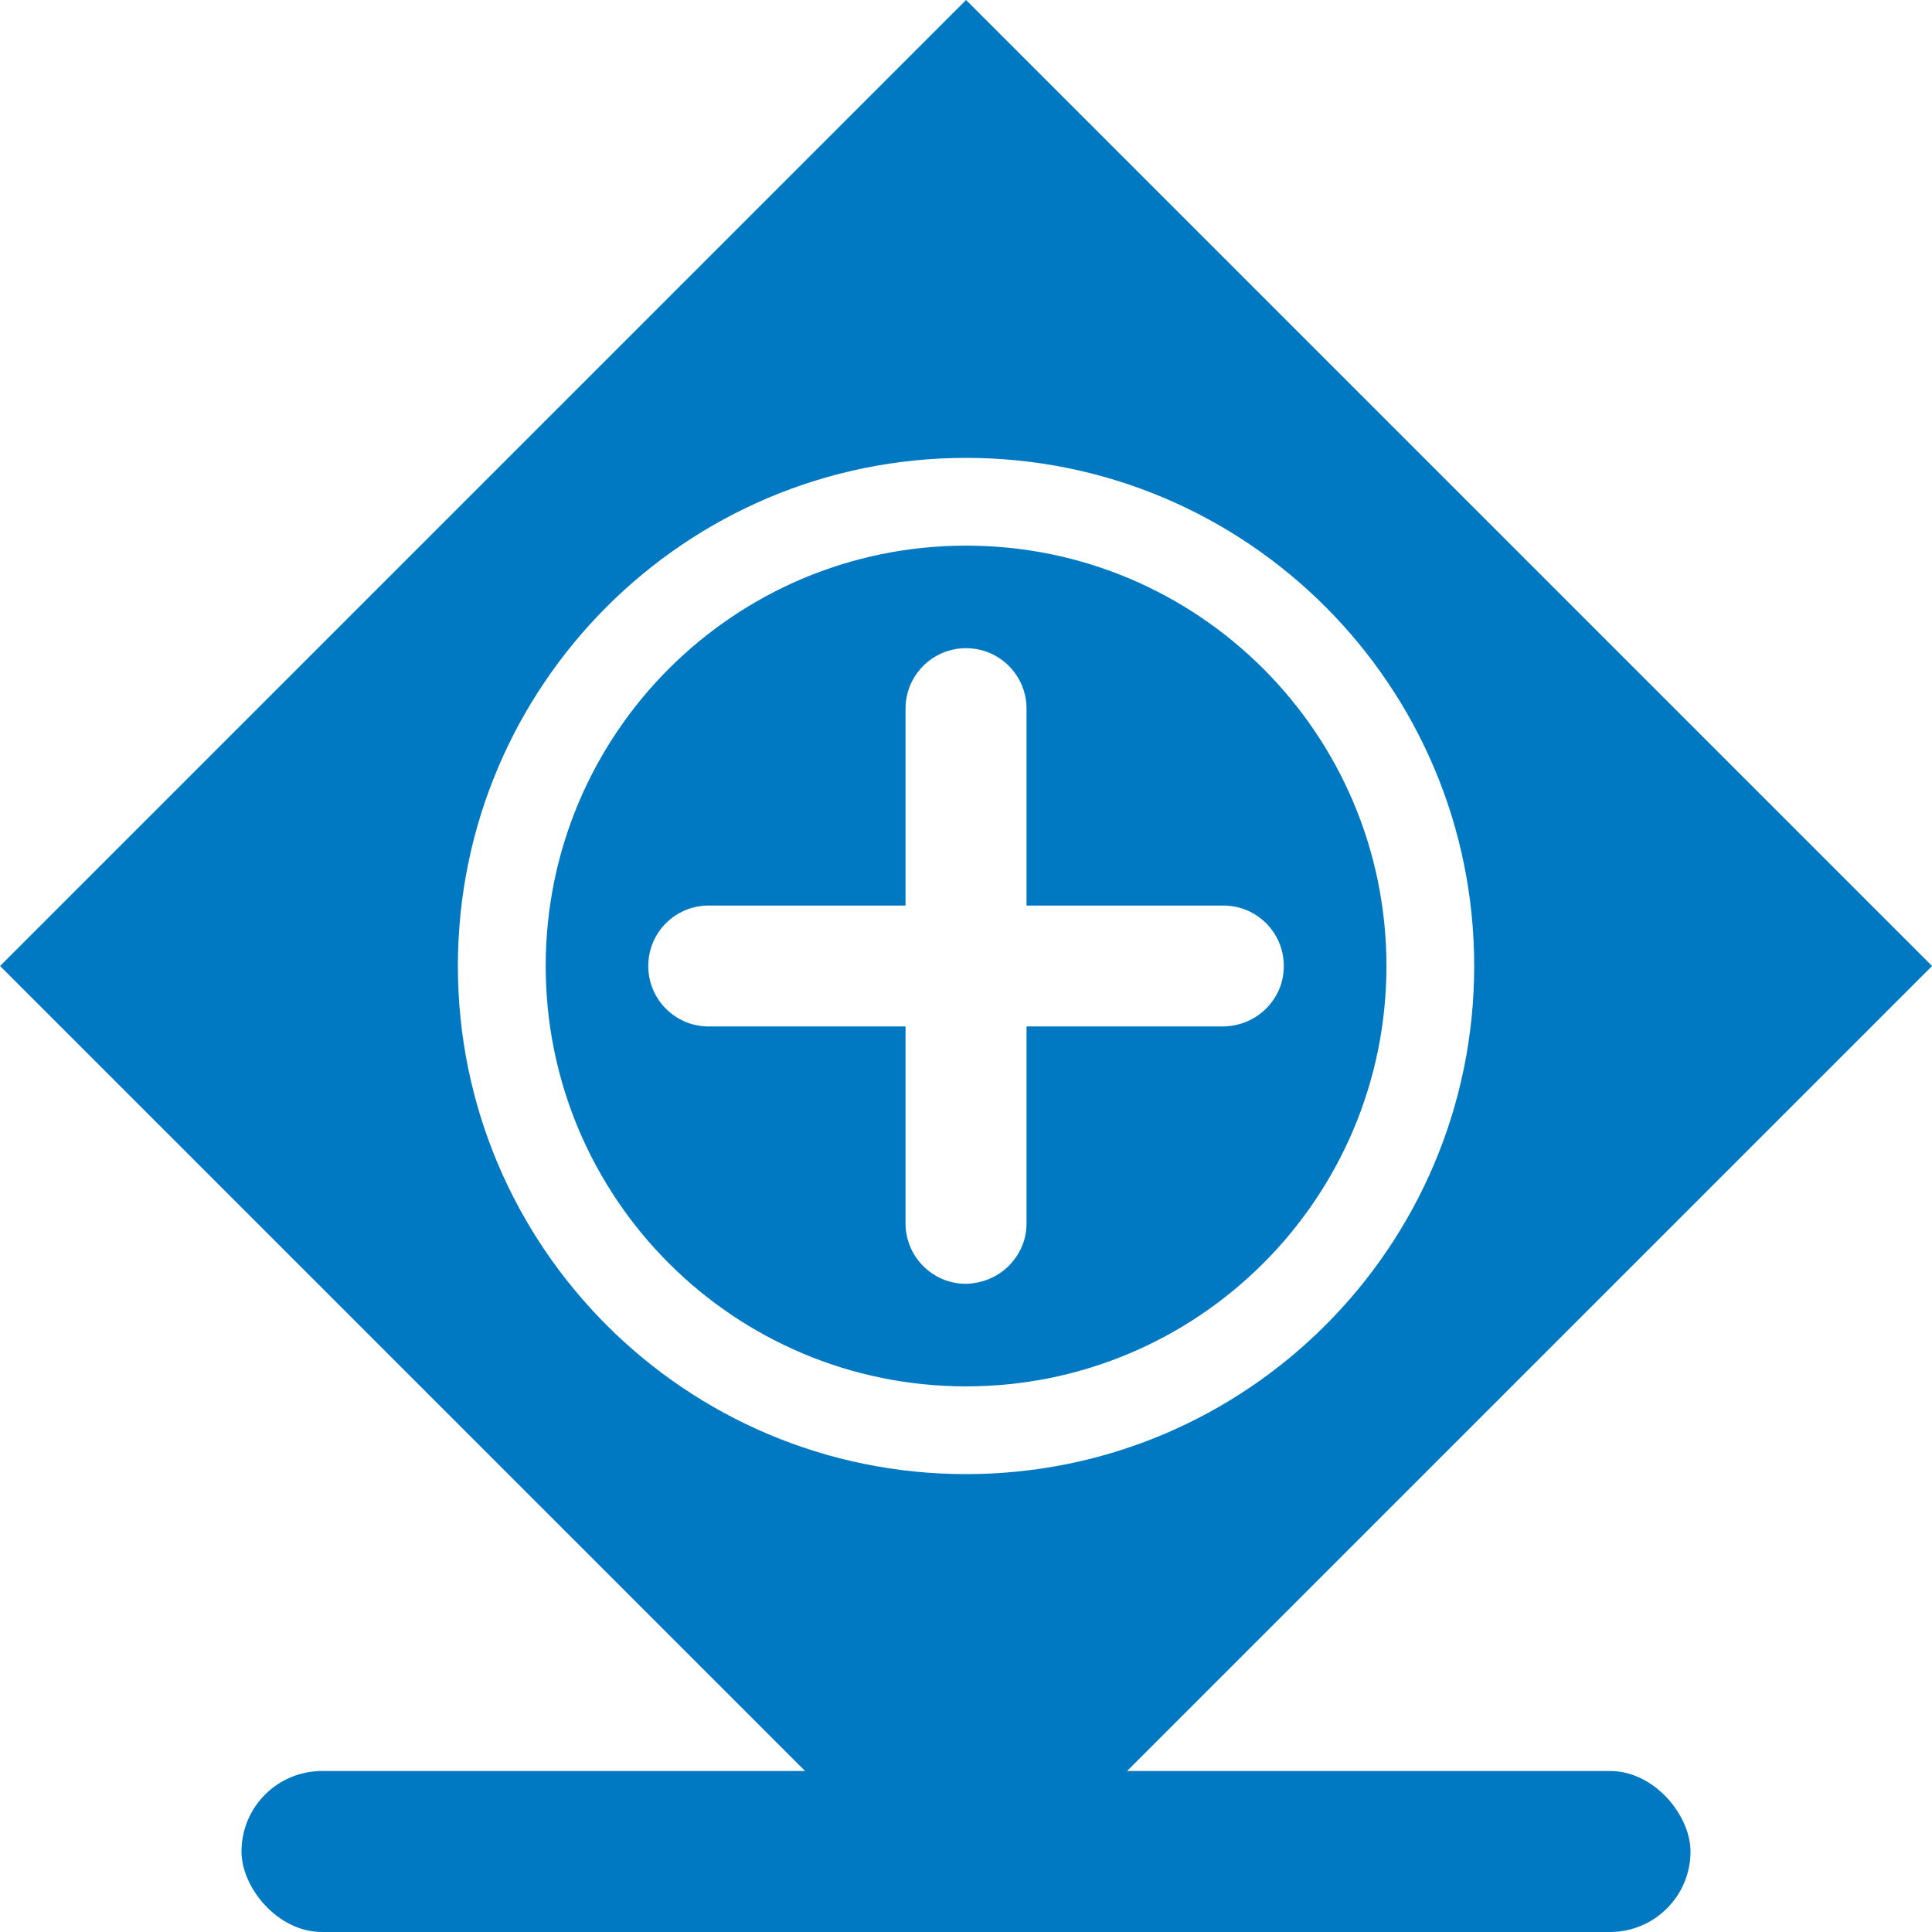
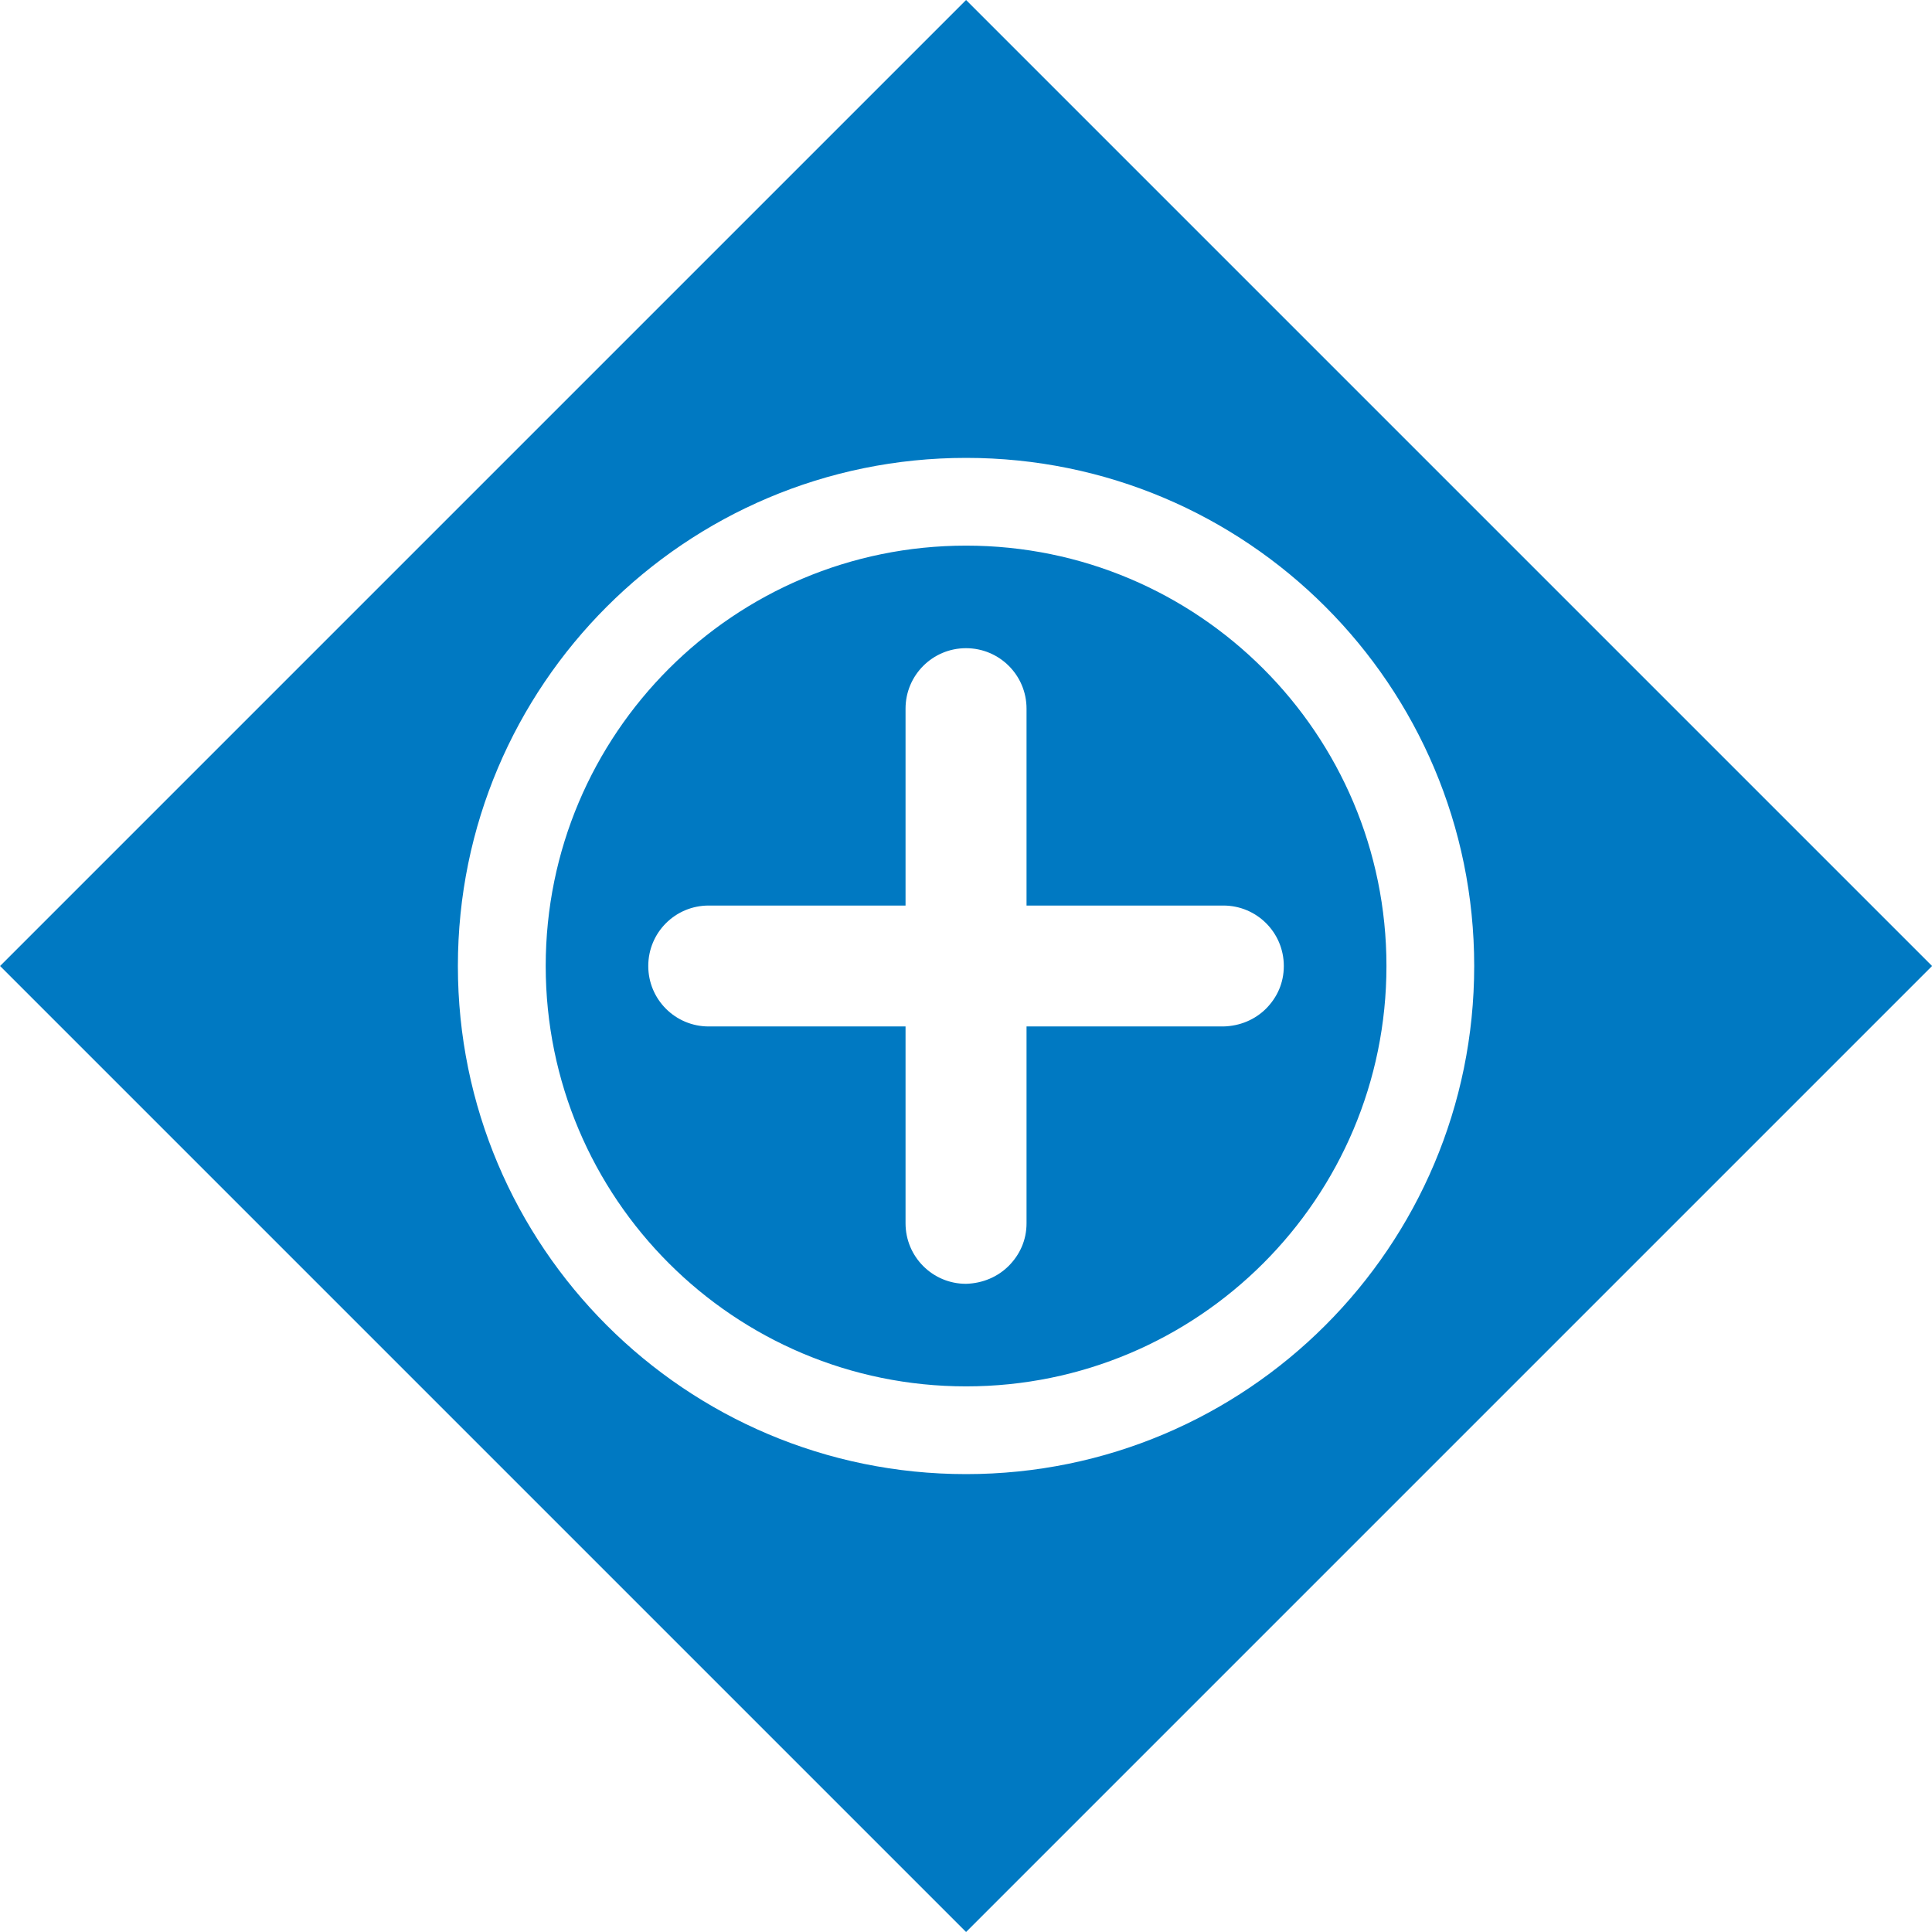
<svg xmlns="http://www.w3.org/2000/svg" width="24" height="24" viewBox="0 0 24 24" fill="none">
  <g clip-path="url(#clip0_327_3663)">
-     <path fill-rule="evenodd" clip-rule="evenodd" d="M12.001 0L0.001 12L12.001 24L24.001 12L12.001 0ZM12.001 17.222C14.885 17.222 17.223 14.884 17.223 12C17.223 9.116 14.885 6.778 12.001 6.778C9.117 6.778 6.779 9.116 6.779 12C6.779 14.884 9.117 17.222 12.001 17.222ZM12.001 18.312C15.487 18.312 18.313 15.486 18.313 12C18.313 8.514 15.487 5.688 12.001 5.688C8.515 5.688 5.688 8.514 5.688 12C5.688 15.486 8.515 18.312 12.001 18.312ZM12 15.948C12.207 15.942 12.392 15.863 12.53 15.726C12.667 15.588 12.752 15.408 12.752 15.196V12.751H15.197C15.403 12.746 15.589 12.667 15.727 12.53C15.864 12.392 15.948 12.212 15.948 12C15.948 11.584 15.612 11.249 15.197 11.249H12.752V8.803C12.752 8.388 12.416 8.052 12 8.052C11.585 8.052 11.249 8.388 11.249 8.803V11.249H8.804C8.388 11.249 8.053 11.584 8.053 12C8.053 12.415 8.388 12.751 8.804 12.751H11.249V15.196C11.249 15.612 11.585 15.948 12 15.948Z" fill="#0079C2" />
-     <rect x="3" y="22" width="18" height="2" rx="1" fill="#0079C2" />
+     <path fill-rule="evenodd" clip-rule="evenodd" d="M12.001 0L0.001 12L12.001 24L24.001 12L12.001 0ZM12.001 17.222C14.885 17.222 17.223 14.884 17.223 12C17.223 9.116 14.885 6.778 12.001 6.778C9.117 6.778 6.779 9.116 6.779 12C6.779 14.884 9.117 17.222 12.001 17.222ZM12.001 18.312C15.487 18.312 18.313 15.486 18.313 12C18.313 8.514 15.487 5.688 12.001 5.688C8.515 5.688 5.688 8.514 5.688 12C5.688 15.486 8.515 18.312 12.001 18.312ZM12 15.948C12.207 15.942 12.392 15.863 12.53 15.726C12.667 15.588 12.752 15.408 12.752 15.196V12.751H15.197C15.403 12.746 15.589 12.667 15.727 12.53C15.864 12.392 15.948 12.212 15.948 12C15.948 11.584 15.612 11.249 15.197 11.249H12.752V8.803C12.752 8.388 12.416 8.052 12 8.052C11.585 8.052 11.249 8.388 11.249 8.803V11.249H8.804C8.388 11.249 8.053 11.584 8.053 12C8.053 12.415 8.388 12.751 8.804 12.751H11.249V15.196C11.249 15.612 11.585 15.948 12 15.948" fill="#0079C2" />
  </g>
  <defs>
    <clipPath id="clip0_327_3663">
      <rect width="24" height="24" fill="white" />
    </clipPath>
  </defs>
</svg>